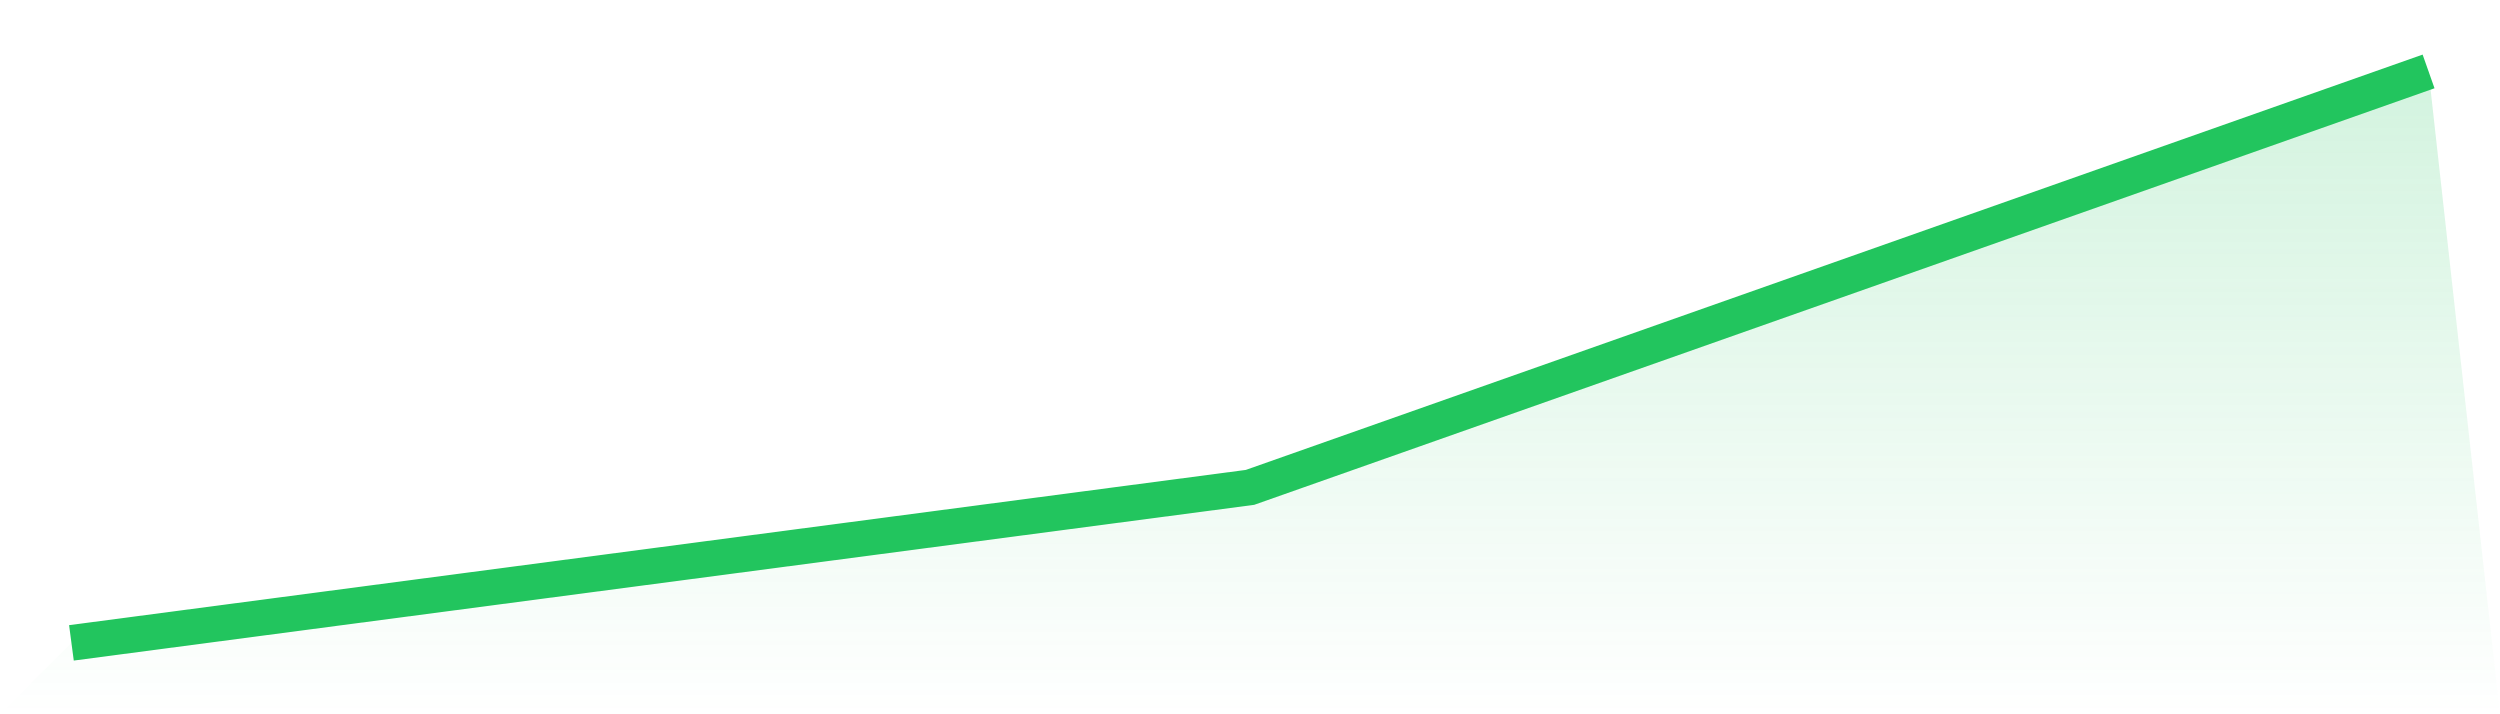
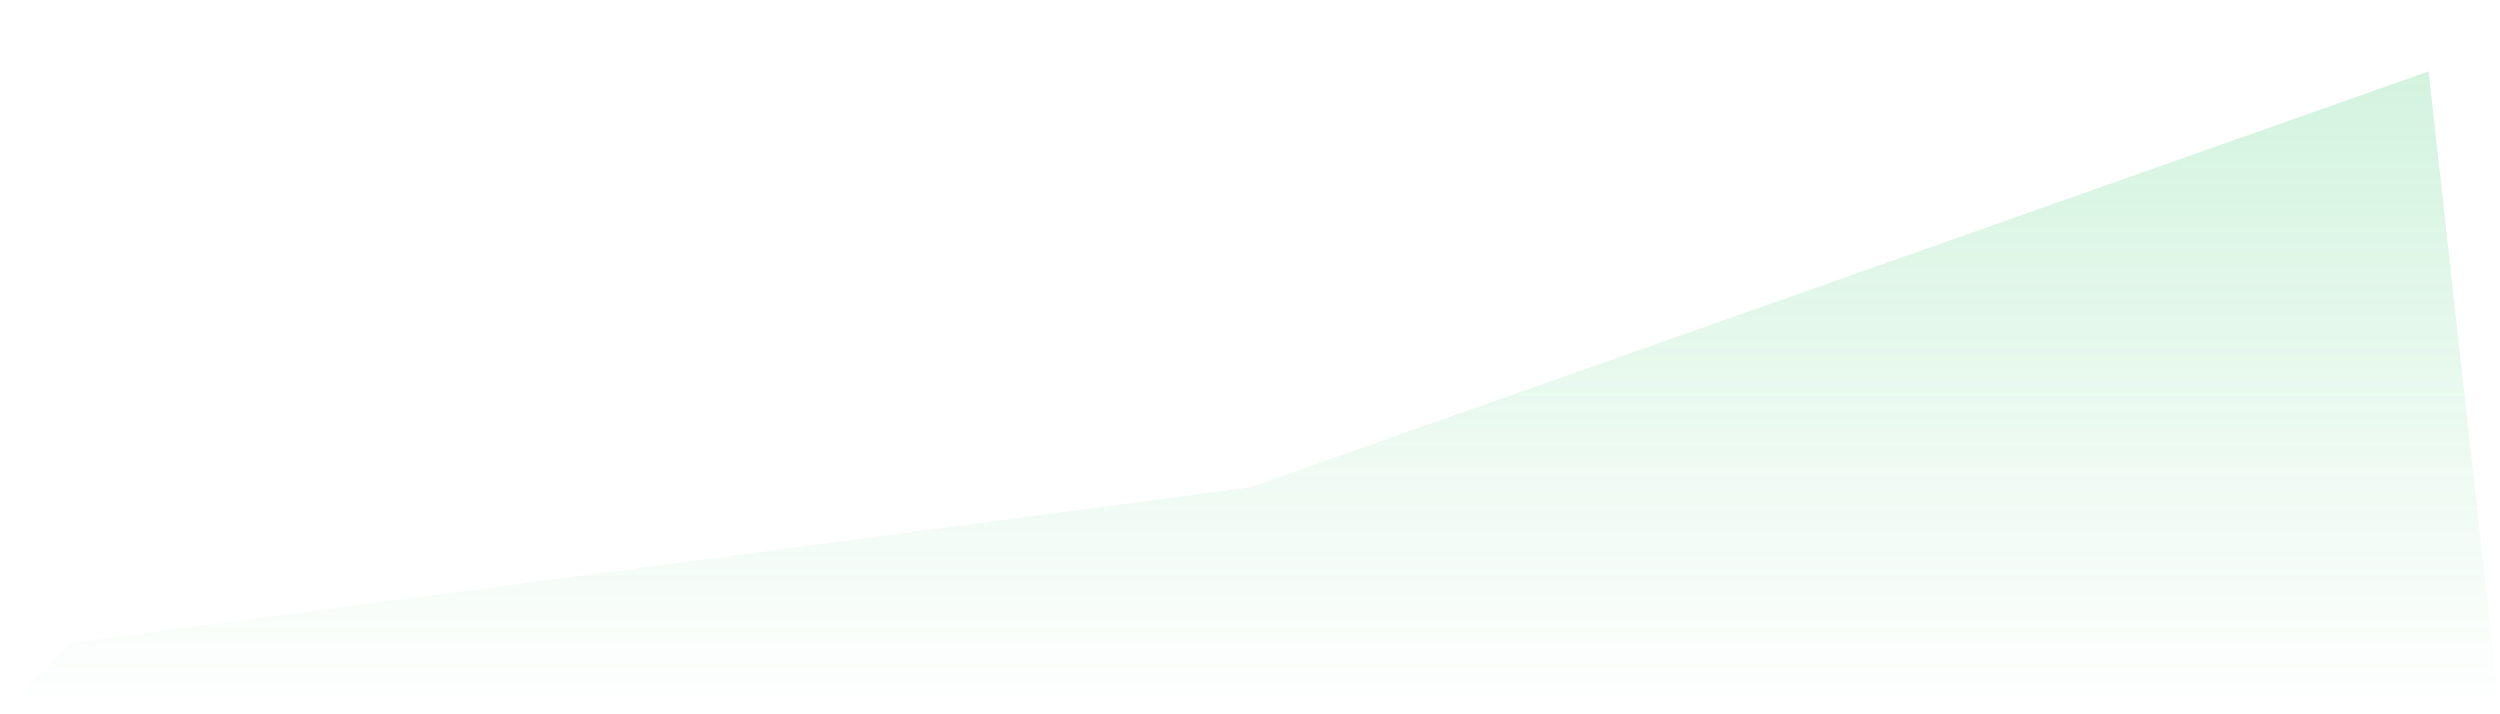
<svg xmlns="http://www.w3.org/2000/svg" viewBox="0 0 140 40">
  <defs>
    <linearGradient id="gradient" x1="0" x2="0" y1="0" y2="1">
      <stop offset="0%" stop-color="#22c55e" stop-opacity="0.2" />
      <stop offset="100%" stop-color="#22c55e" stop-opacity="0" />
    </linearGradient>
  </defs>
  <path d="M4,36 L4,36 L70,27.293 L136,4 L140,40 L0,40 z" fill="url(#gradient)" />
-   <path d="M4,36 L4,36 L70,27.293 L136,4" fill="none" stroke="#22c55e" stroke-width="2" />
</svg>